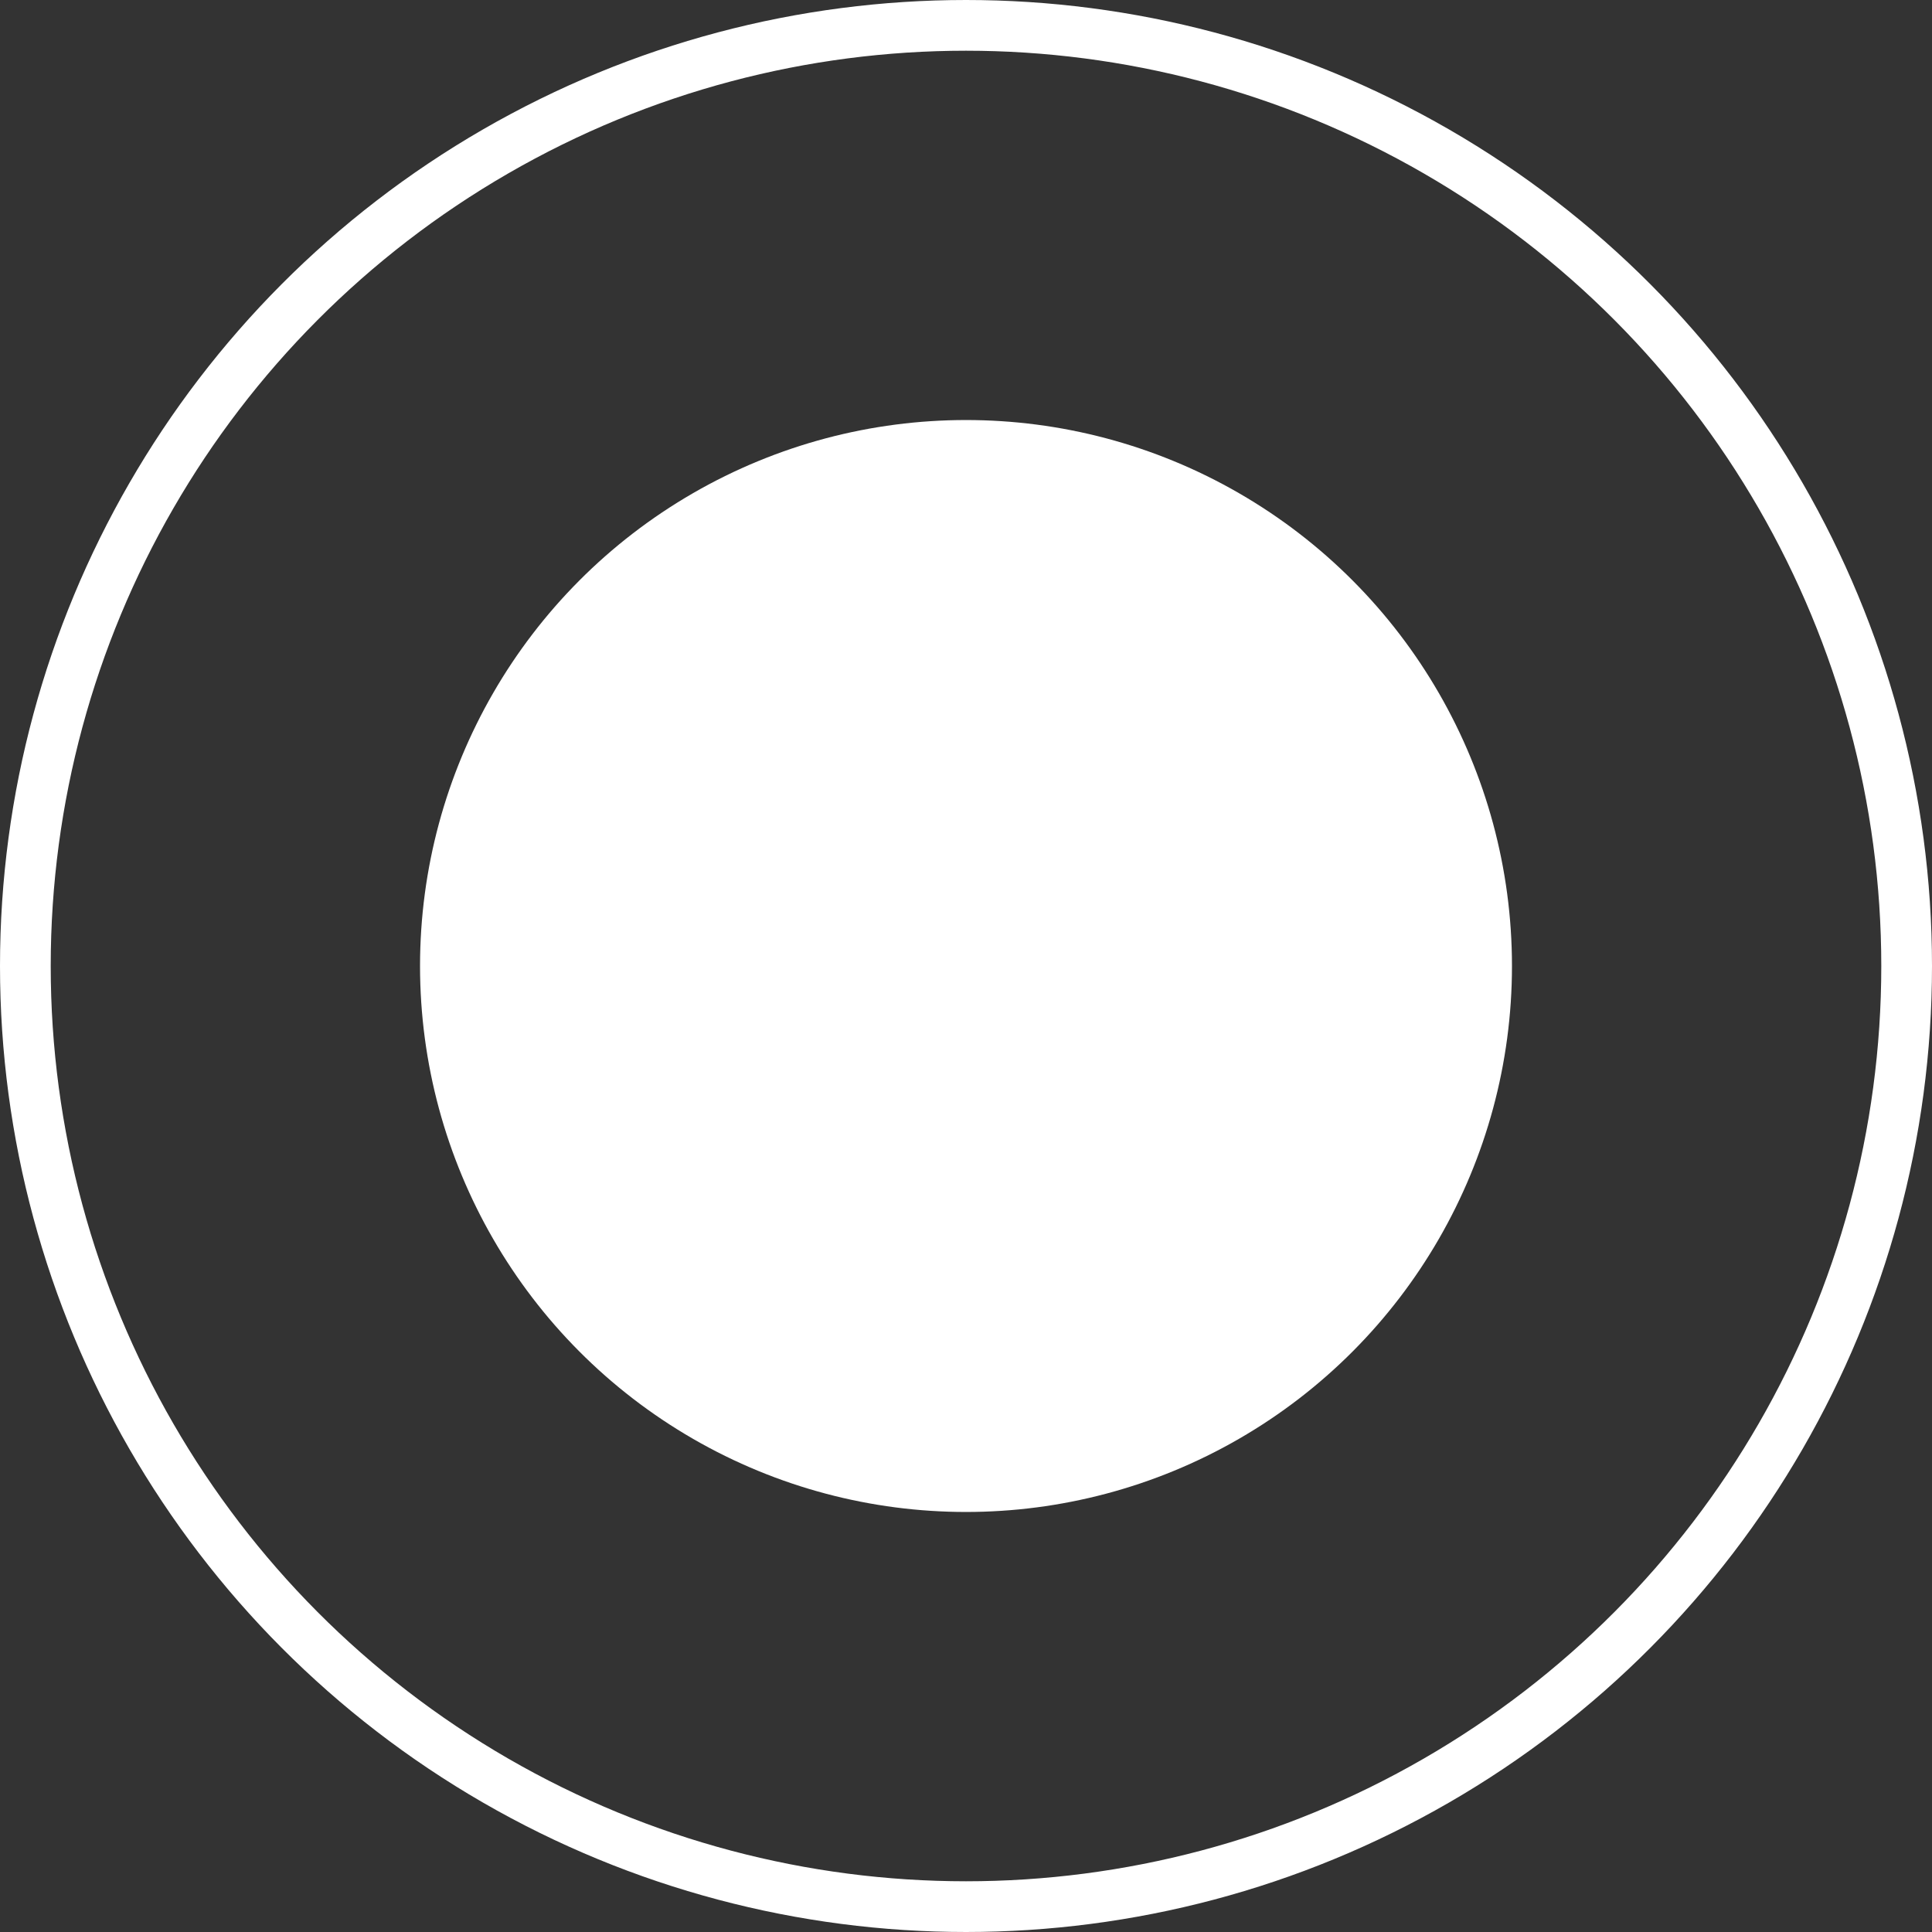
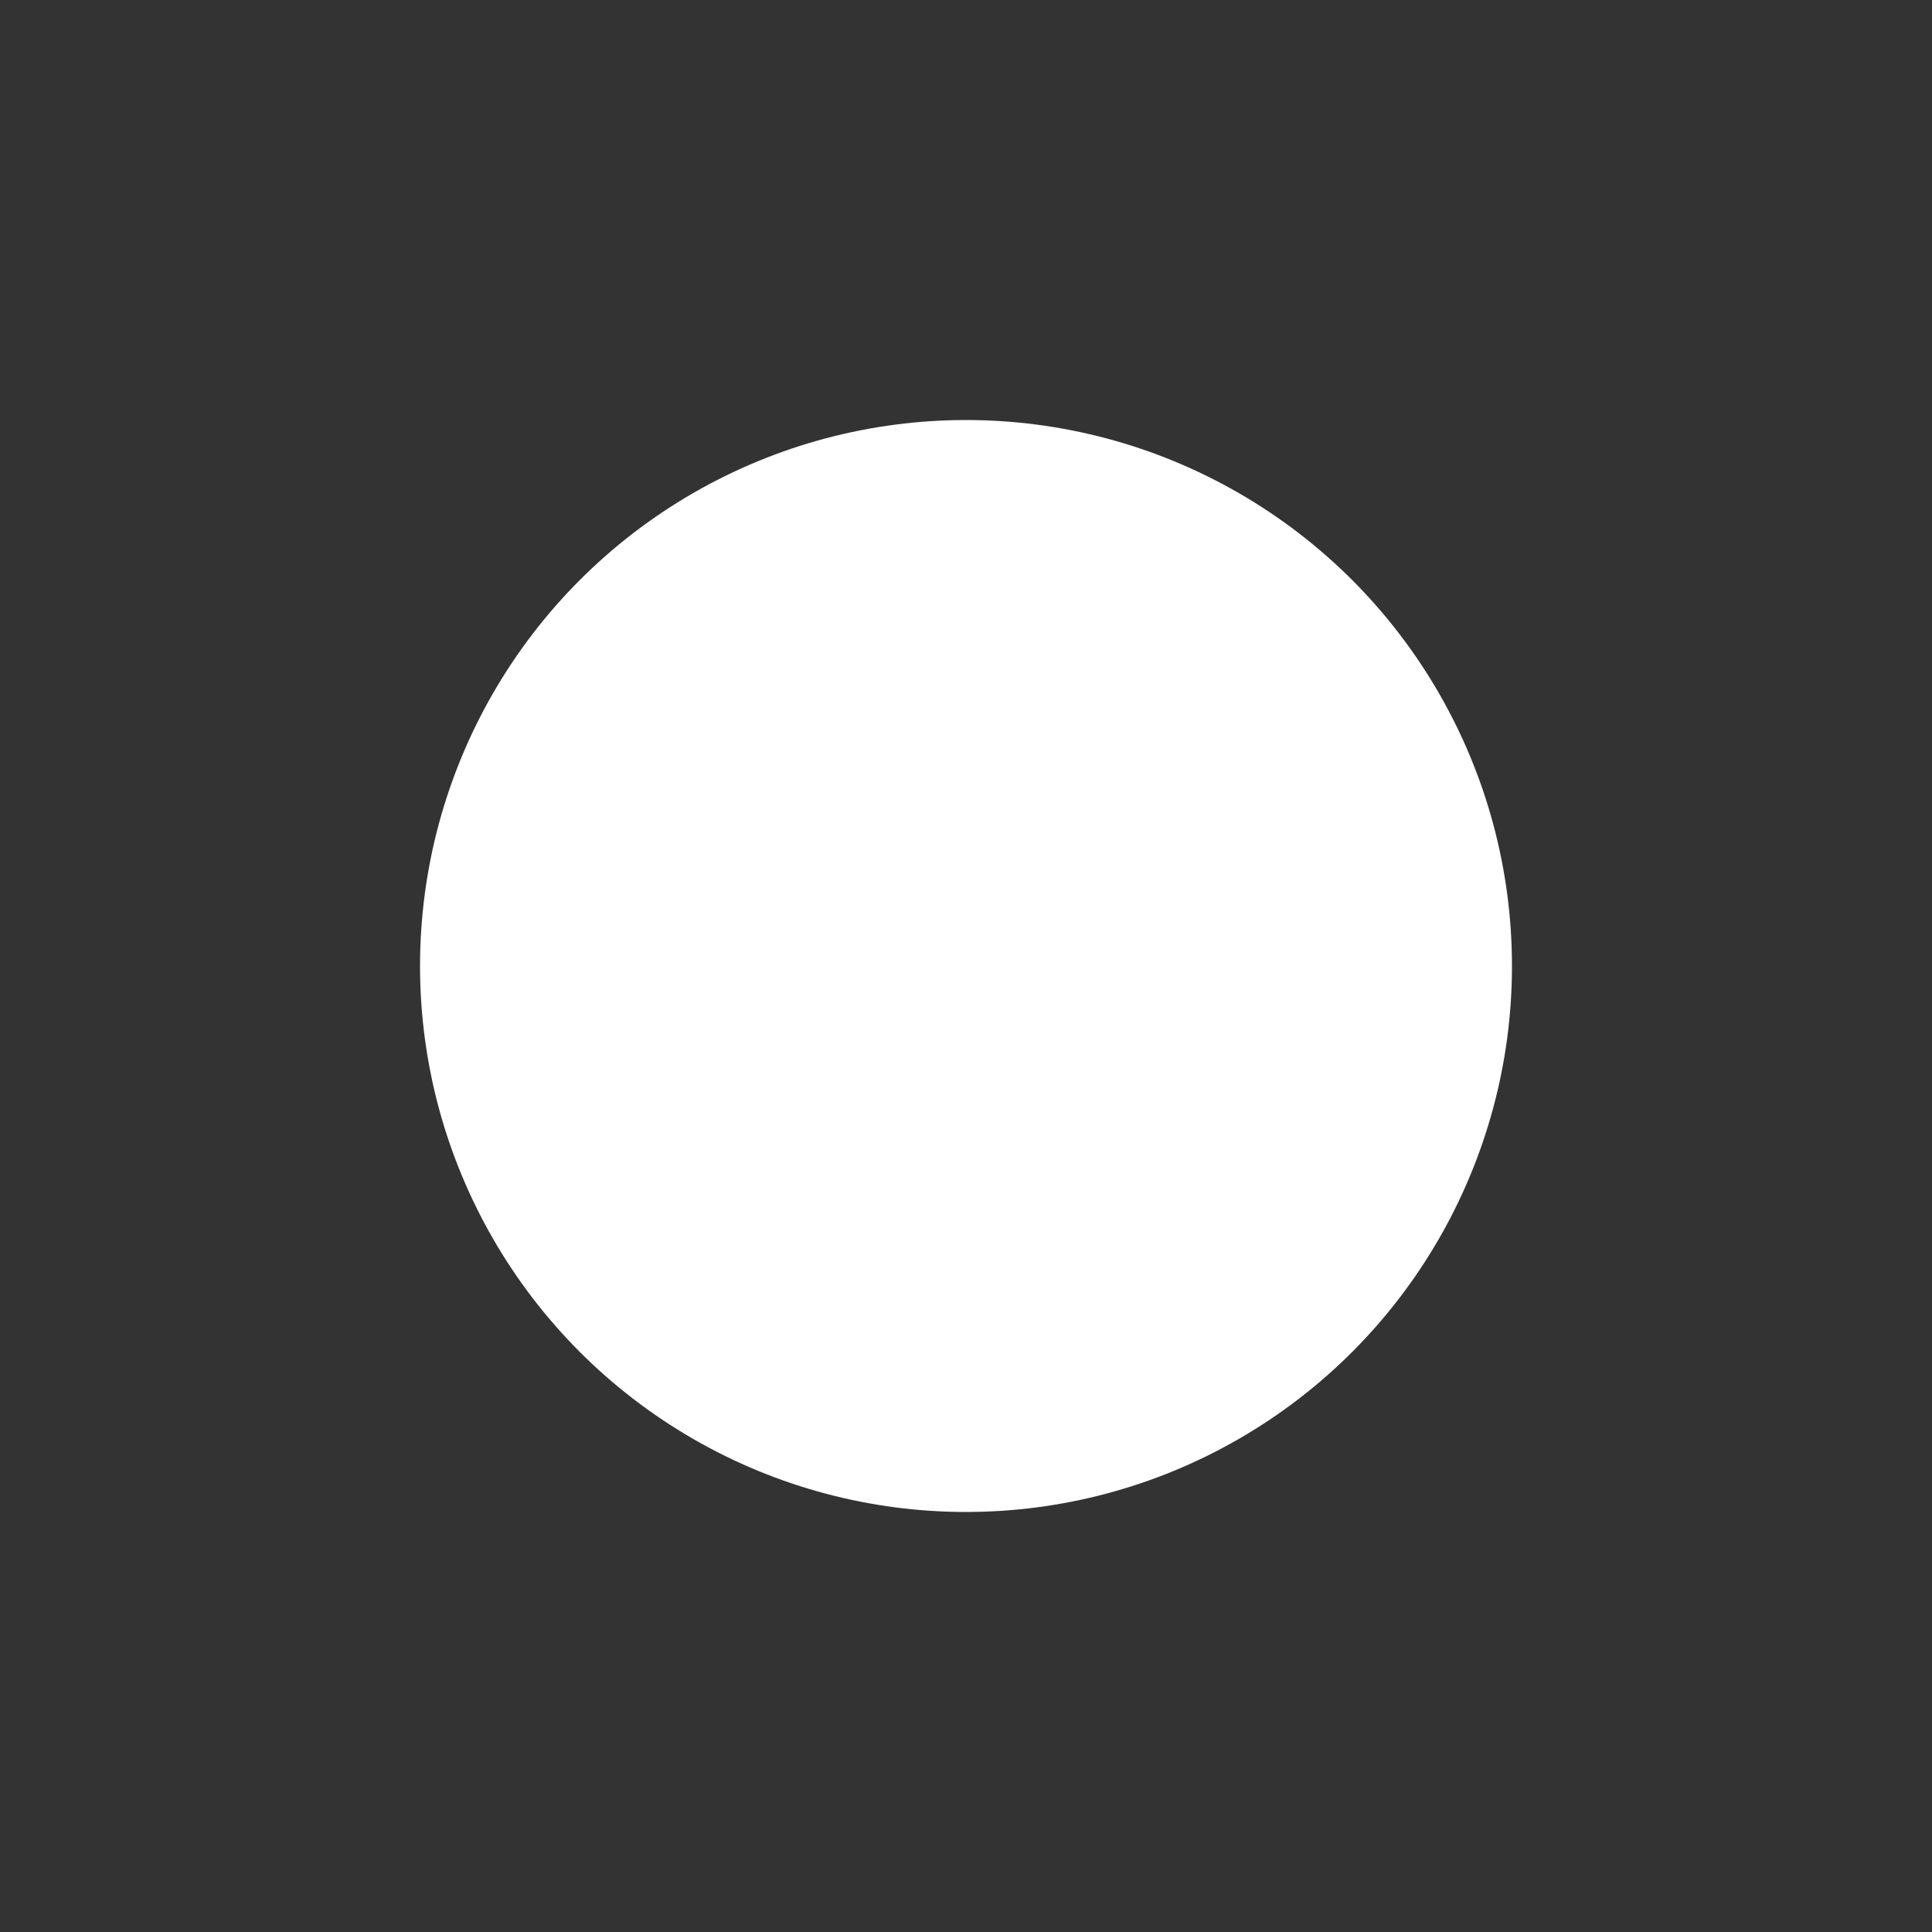
<svg xmlns="http://www.w3.org/2000/svg" width="32" height="32" viewBox="0 0 32 32" fill="none">
  <rect x="0" y="0" width="32" height="32" fill="#333333" stroke="none" />
  <circle cx="16" cy="16" r="9.043" fill="white" />
-   <circle cx="16" cy="16" r="15.58" stroke="white" stroke-width="0.84" />
</svg>